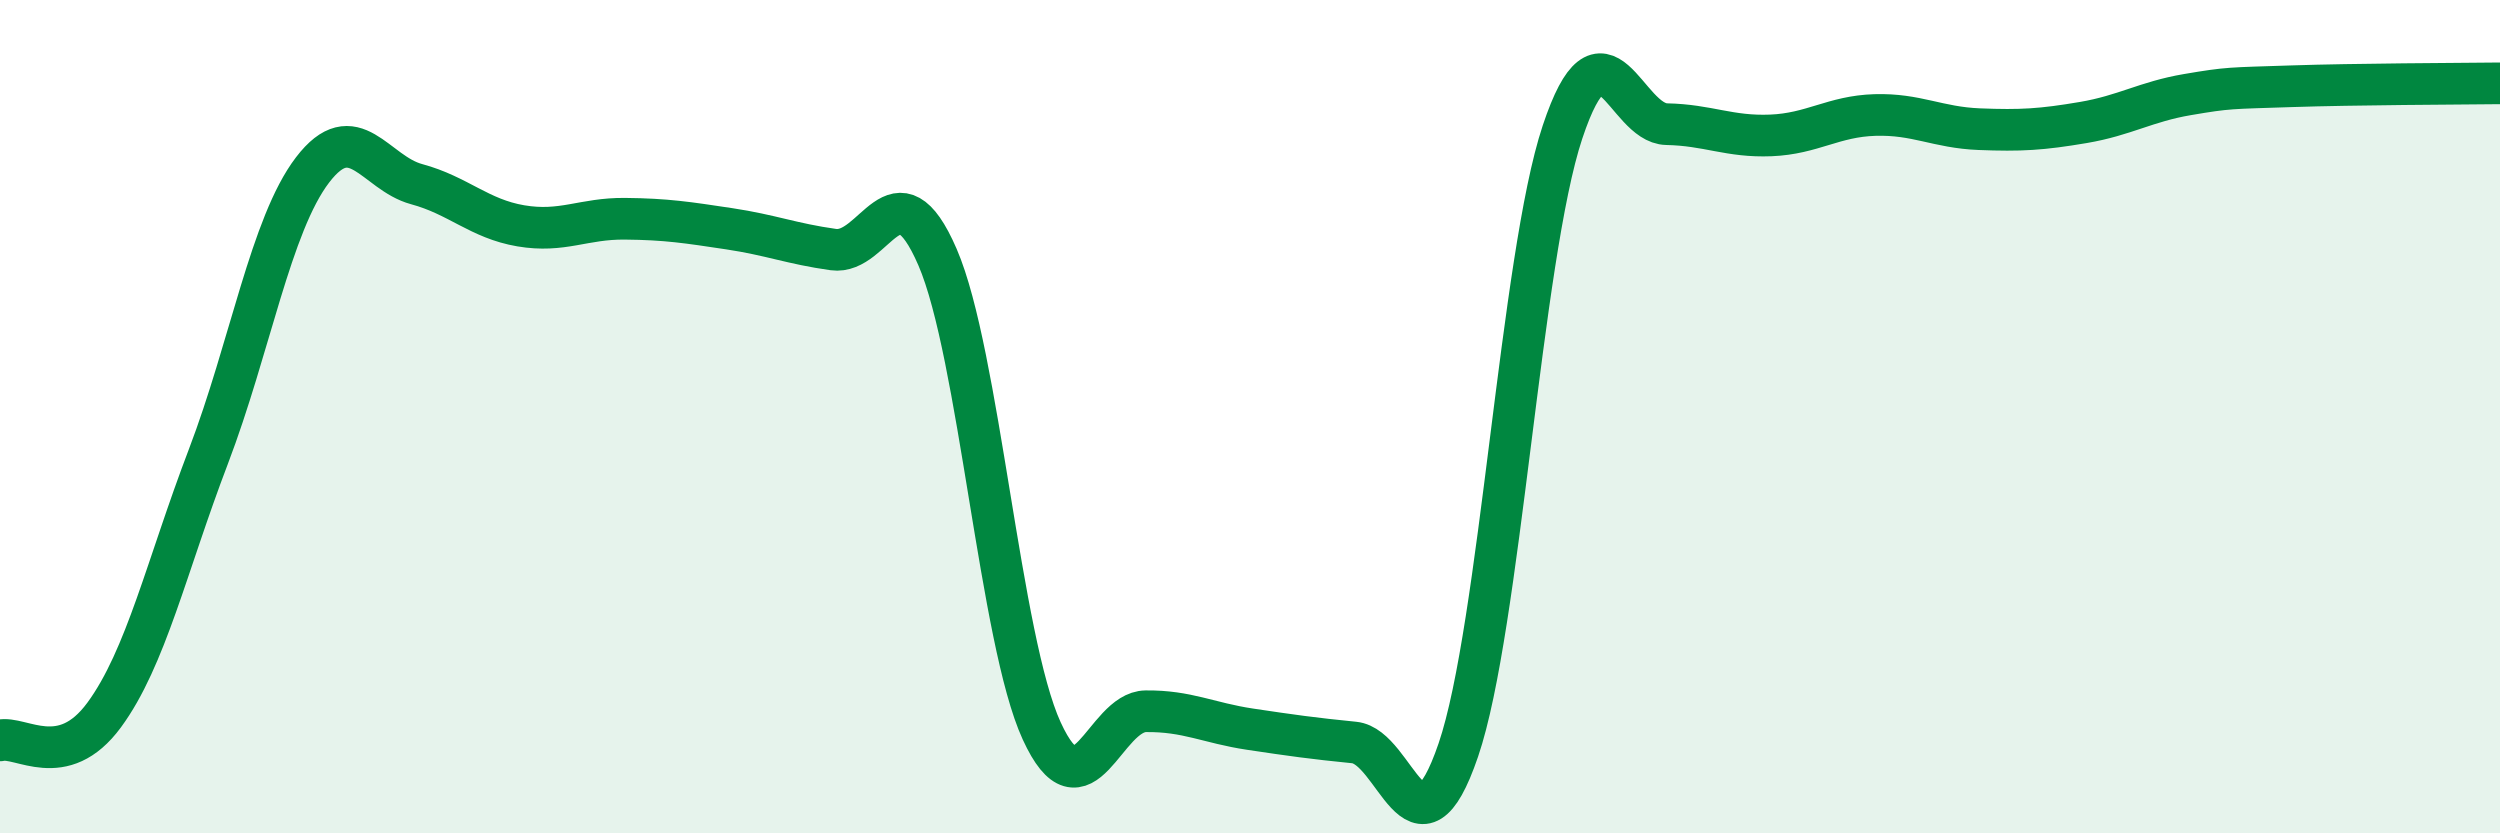
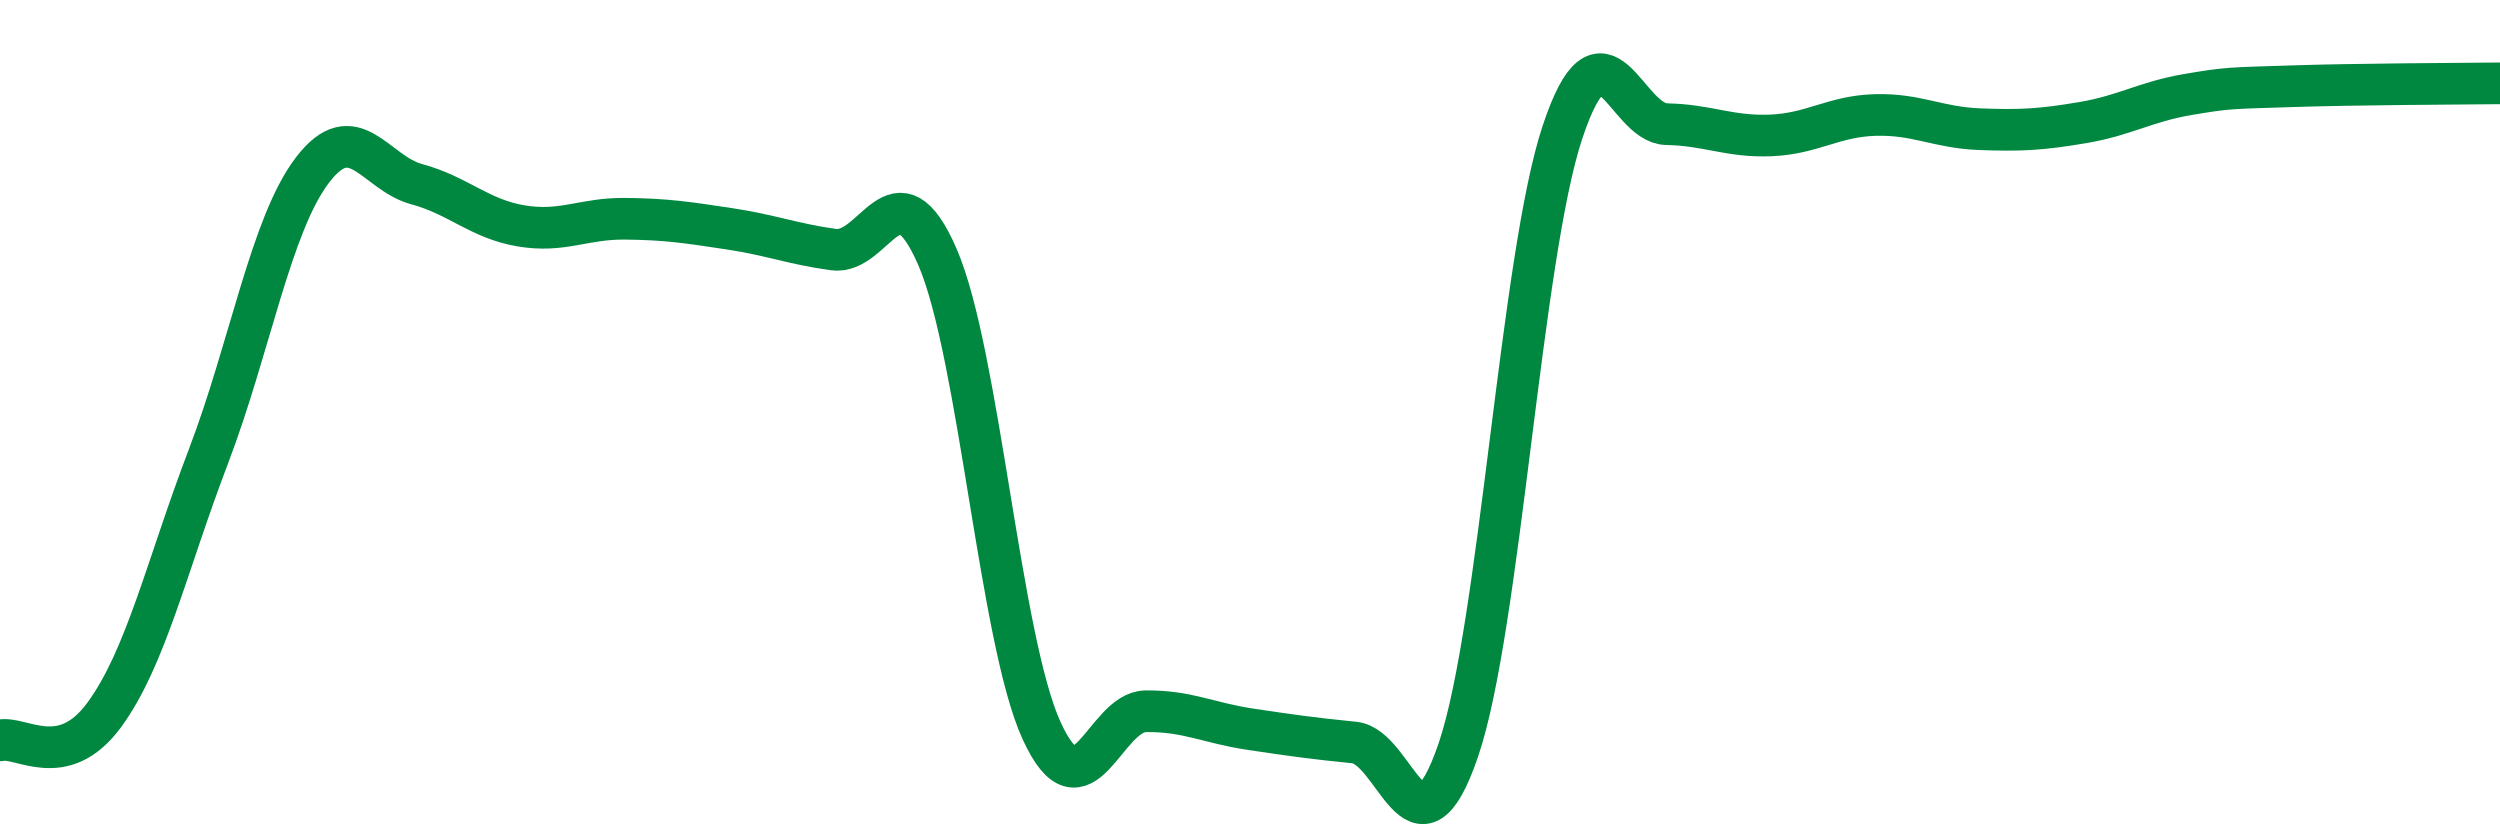
<svg xmlns="http://www.w3.org/2000/svg" width="60" height="20" viewBox="0 0 60 20">
-   <path d="M 0,17.77 C 0.5,17.65 1.5,18.52 2.5,17.16 C 3.5,15.8 4,13.58 5,10.96 C 6,8.34 6.5,5.39 7.5,4.08 C 8.5,2.77 9,4.15 10,4.42 C 11,4.69 11.5,5.25 12.5,5.42 C 13.5,5.59 14,5.24 15,5.25 C 16,5.26 16.5,5.34 17.5,5.49 C 18.5,5.64 19,5.85 20,5.99 C 21,6.13 21.5,3.86 22.5,6.17 C 23.5,8.48 24,15.36 25,17.54 C 26,19.72 26.5,17.08 27.5,17.07 C 28.5,17.06 29,17.35 30,17.5 C 31,17.65 31.5,17.72 32.5,17.82 C 33.5,17.92 34,20.93 35,18 C 36,15.07 36.5,6.17 37.5,3.17 C 38.5,0.17 39,2.96 40,2.98 C 41,3 41.5,3.29 42.5,3.25 C 43.5,3.21 44,2.79 45,2.76 C 46,2.73 46.5,3.06 47.5,3.1 C 48.5,3.14 49,3.11 50,2.94 C 51,2.77 51.5,2.44 52.5,2.27 C 53.5,2.1 53.5,2.12 55,2.07 C 56.5,2.02 59,2.01 60,2L60 20L0 20Z" fill="#008740" opacity="0.1" stroke-linecap="round" stroke-linejoin="round" />
  <path d="M 0,17.77 C 0.5,17.65 1.5,18.52 2.5,17.16 C 3.5,15.8 4,13.58 5,10.96 C 6,8.34 6.5,5.39 7.5,4.08 C 8.5,2.77 9,4.15 10,4.42 C 11,4.69 11.5,5.25 12.5,5.42 C 13.5,5.59 14,5.24 15,5.25 C 16,5.26 16.5,5.34 17.5,5.49 C 18.5,5.64 19,5.85 20,5.99 C 21,6.13 21.5,3.86 22.5,6.17 C 23.5,8.48 24,15.36 25,17.54 C 26,19.72 26.5,17.08 27.5,17.07 C 28.5,17.06 29,17.35 30,17.5 C 31,17.65 31.5,17.72 32.5,17.82 C 33.5,17.92 34,20.93 35,18 C 36,15.07 36.5,6.17 37.5,3.17 C 38.5,0.17 39,2.96 40,2.98 C 41,3 41.5,3.29 42.5,3.25 C 43.5,3.21 44,2.79 45,2.76 C 46,2.73 46.5,3.06 47.5,3.1 C 48.5,3.14 49,3.11 50,2.94 C 51,2.77 51.5,2.44 52.5,2.27 C 53.5,2.1 53.5,2.12 55,2.07 C 56.5,2.02 59,2.01 60,2" stroke="#008740" stroke-width="1" fill="none" stroke-linecap="round" stroke-linejoin="round" />
</svg>